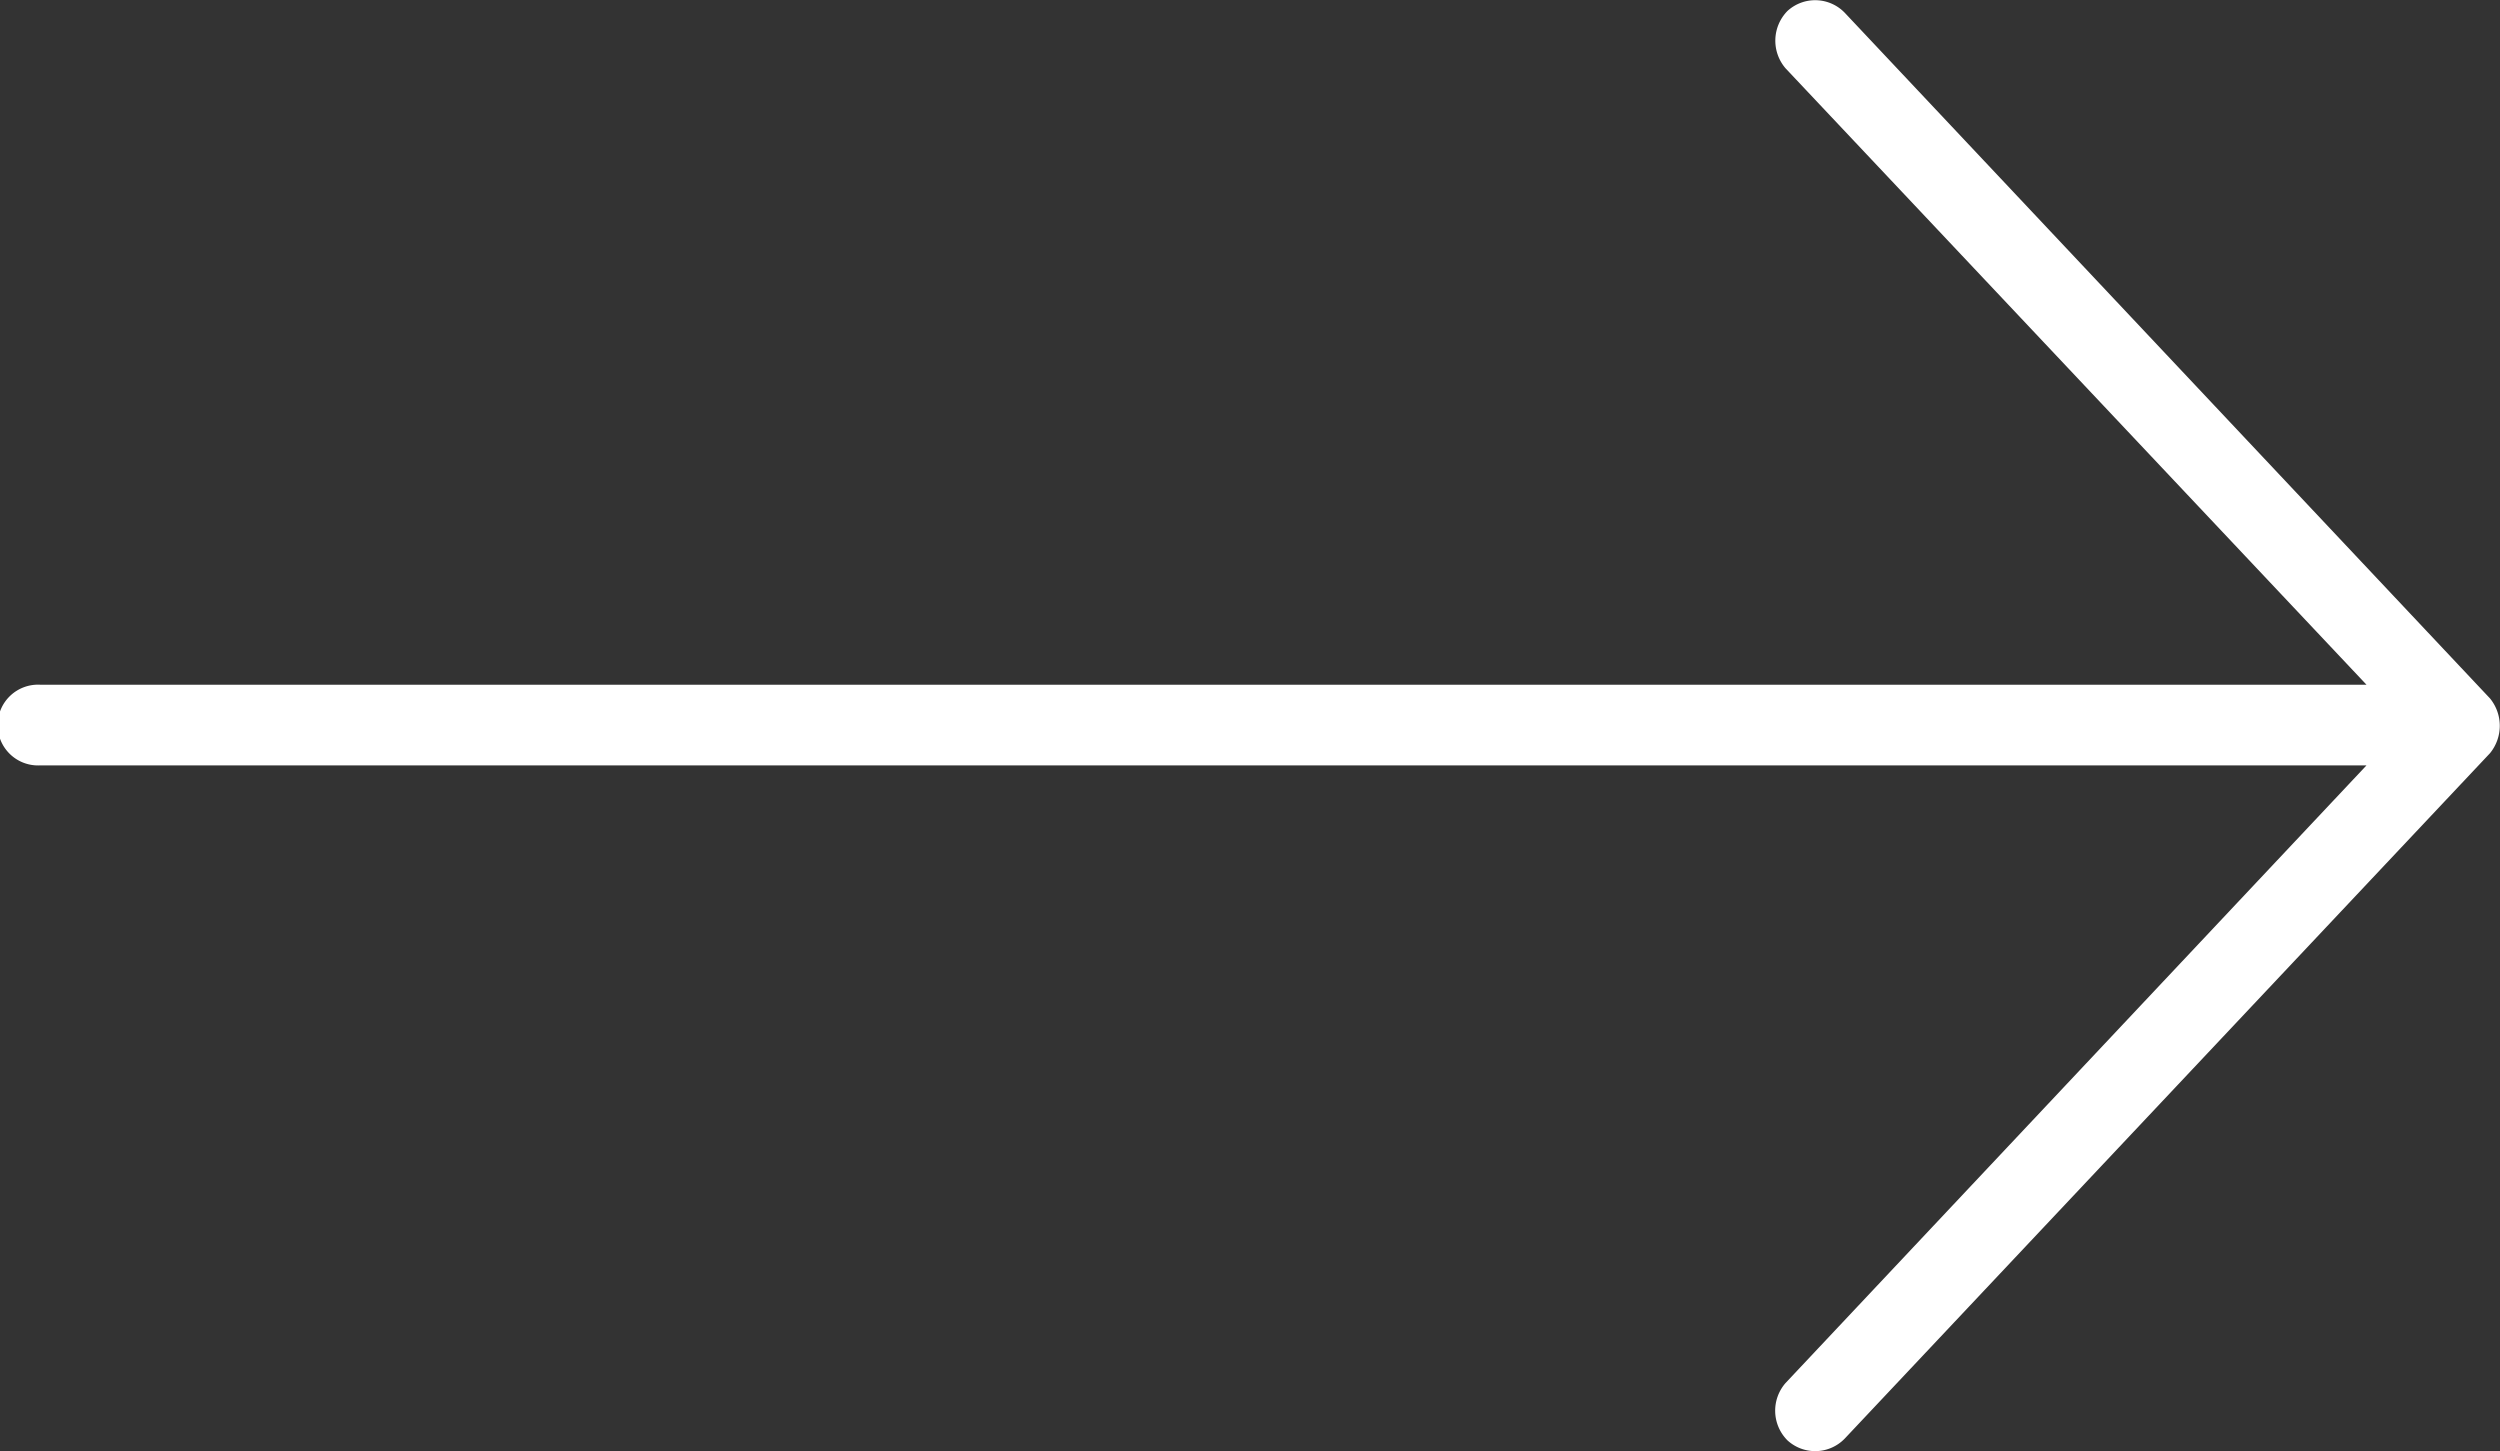
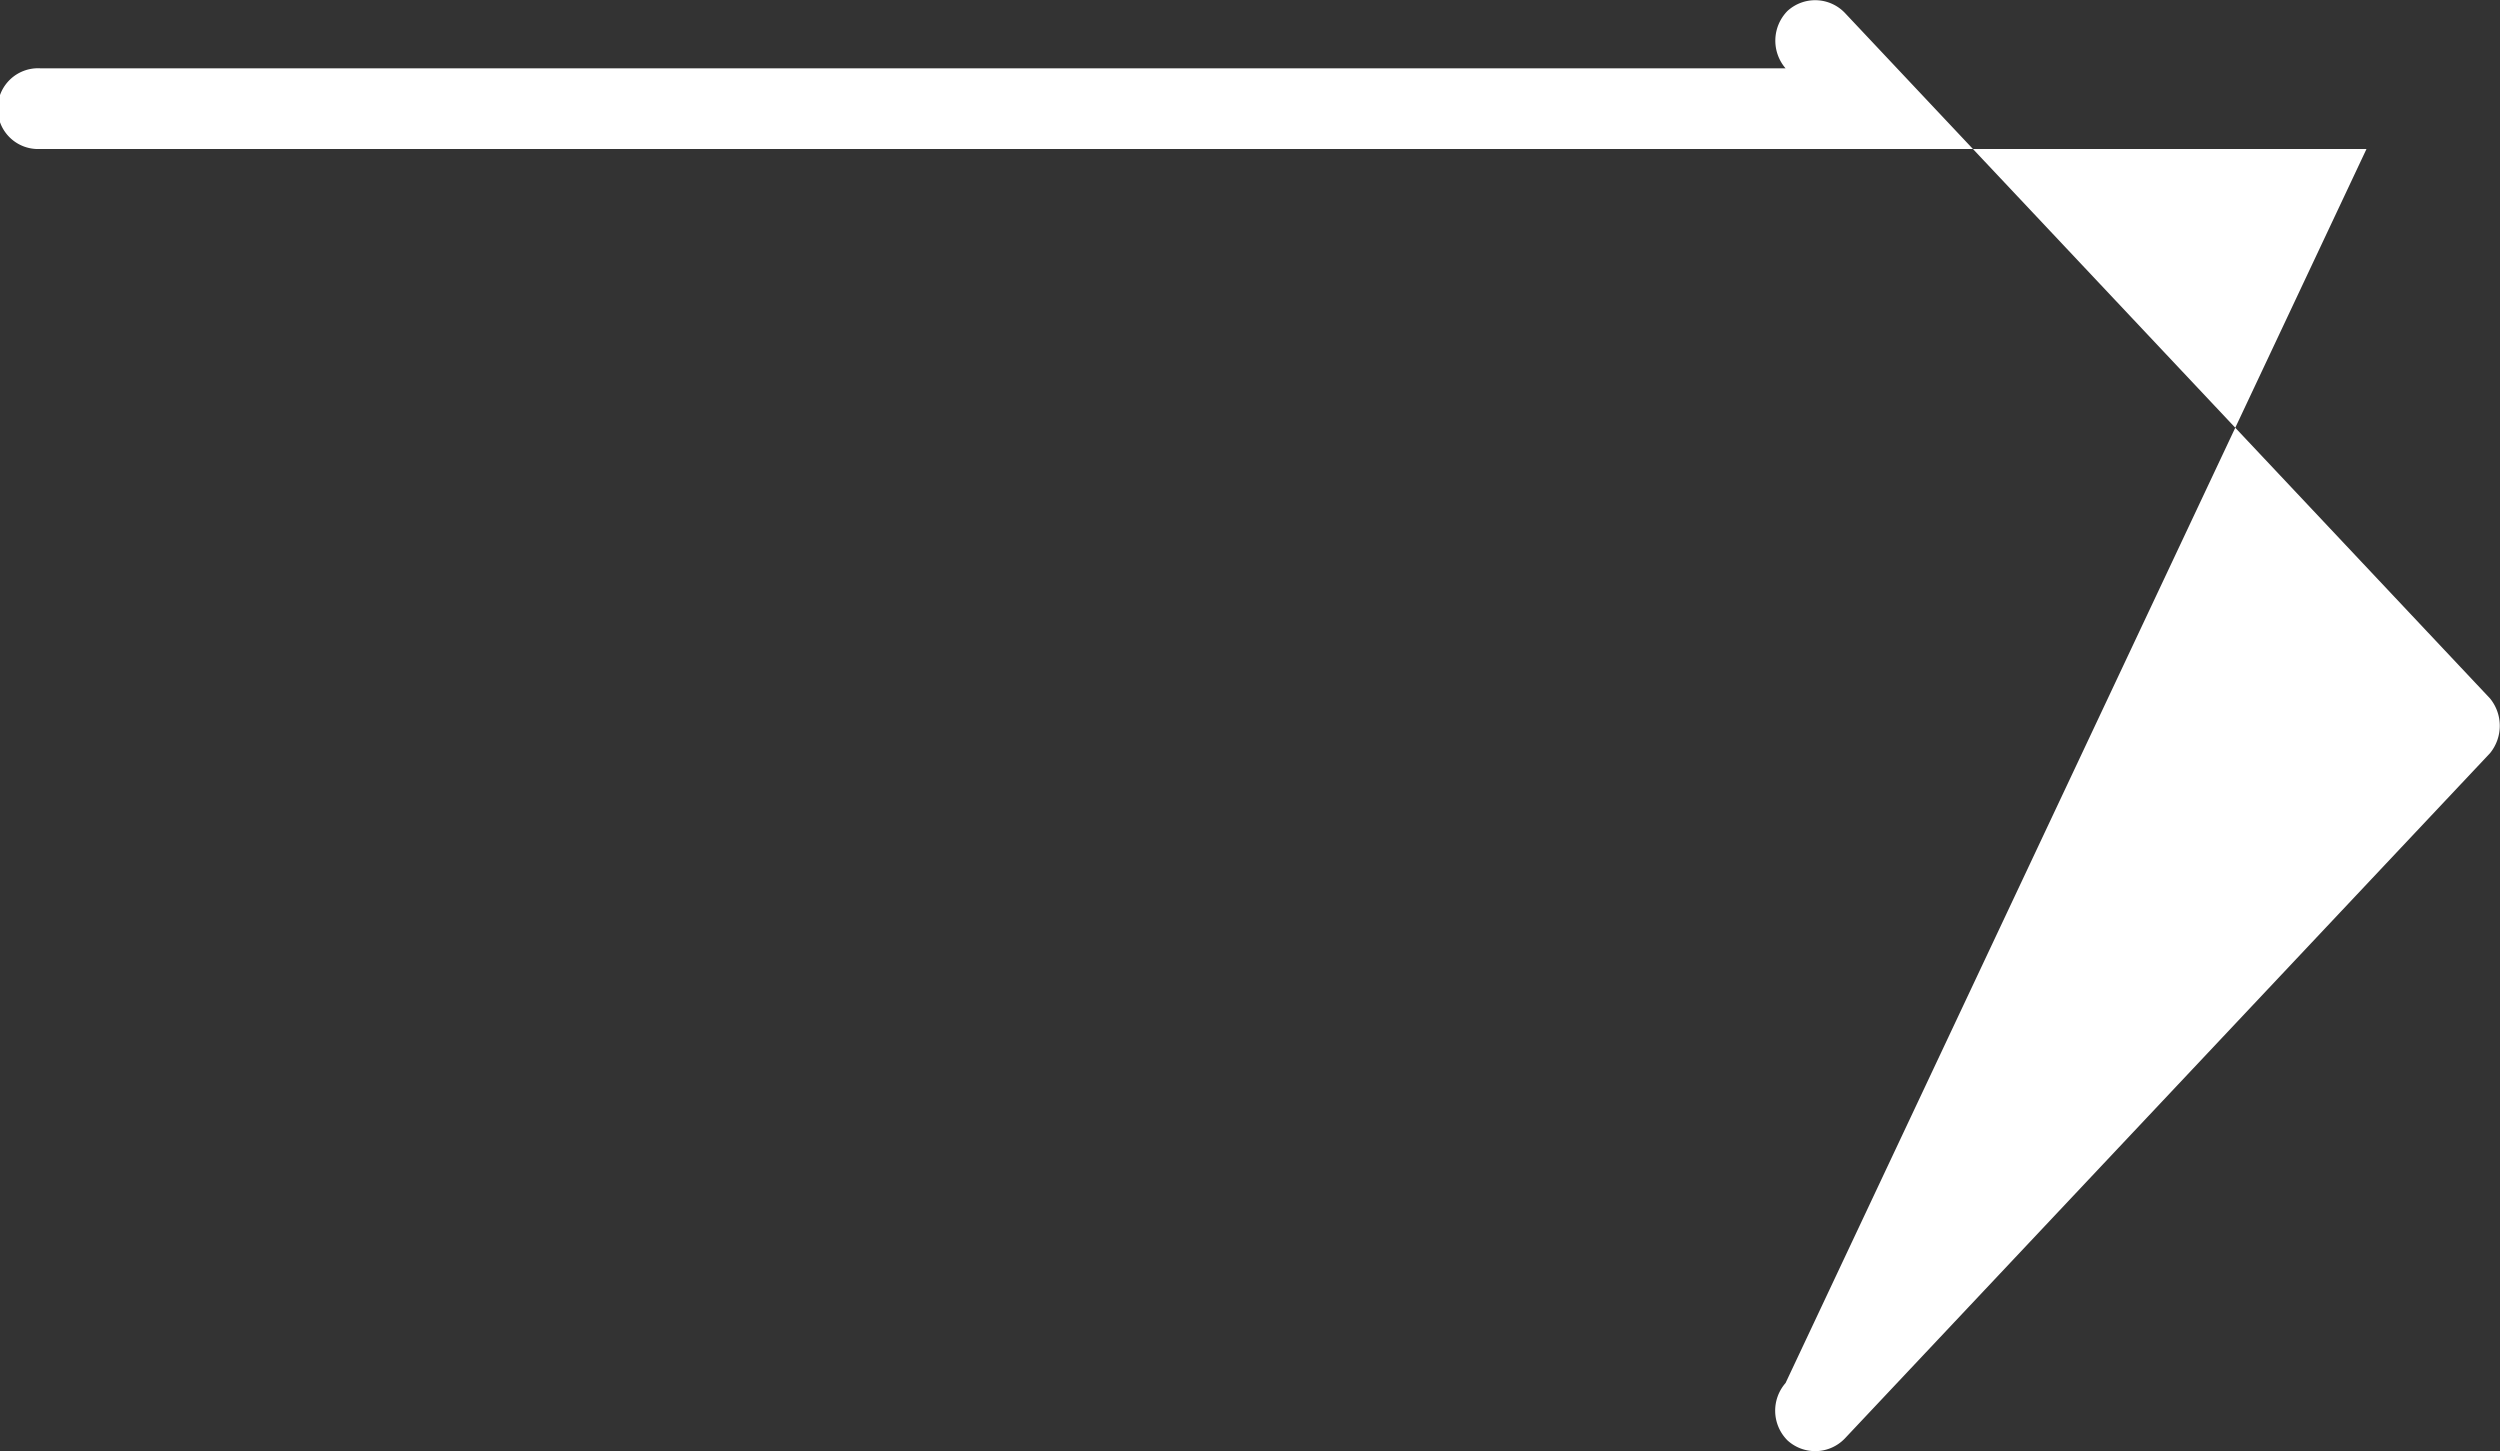
<svg xmlns="http://www.w3.org/2000/svg" width="18.259" height="10.601" viewBox="0 0 18.259 10.601">
  <rect x="0" y="0" width="18.259" height="10.601" fill="#333333" stroke="none" />
  <g id="Group_61" data-name="Group 61" transform="translate(0 10.601) rotate(-90)">
-     <path id="Path_50" data-name="Path 50" d="M5.5,18.186l5.007-4.712a.3.3,0,0,0,.014-.419.31.31,0,0,0-.419-.014L5.6,17.284V.295a.295.295,0,1,0-.589,0V17.284L.5,13.041a.307.307,0,0,0-.419.014.3.3,0,0,0,.014.419L5.1,18.186a.316.316,0,0,0,.4,0Z" transform="translate(0)" fill="#fff" />
+     <path id="Path_50" data-name="Path 50" d="M5.5,18.186l5.007-4.712a.3.3,0,0,0,.014-.419.31.31,0,0,0-.419-.014V.295a.295.295,0,1,0-.589,0V17.284L.5,13.041a.307.307,0,0,0-.419.014.3.3,0,0,0,.014.419L5.1,18.186a.316.316,0,0,0,.4,0Z" transform="translate(0)" fill="#fff" />
  </g>
</svg>